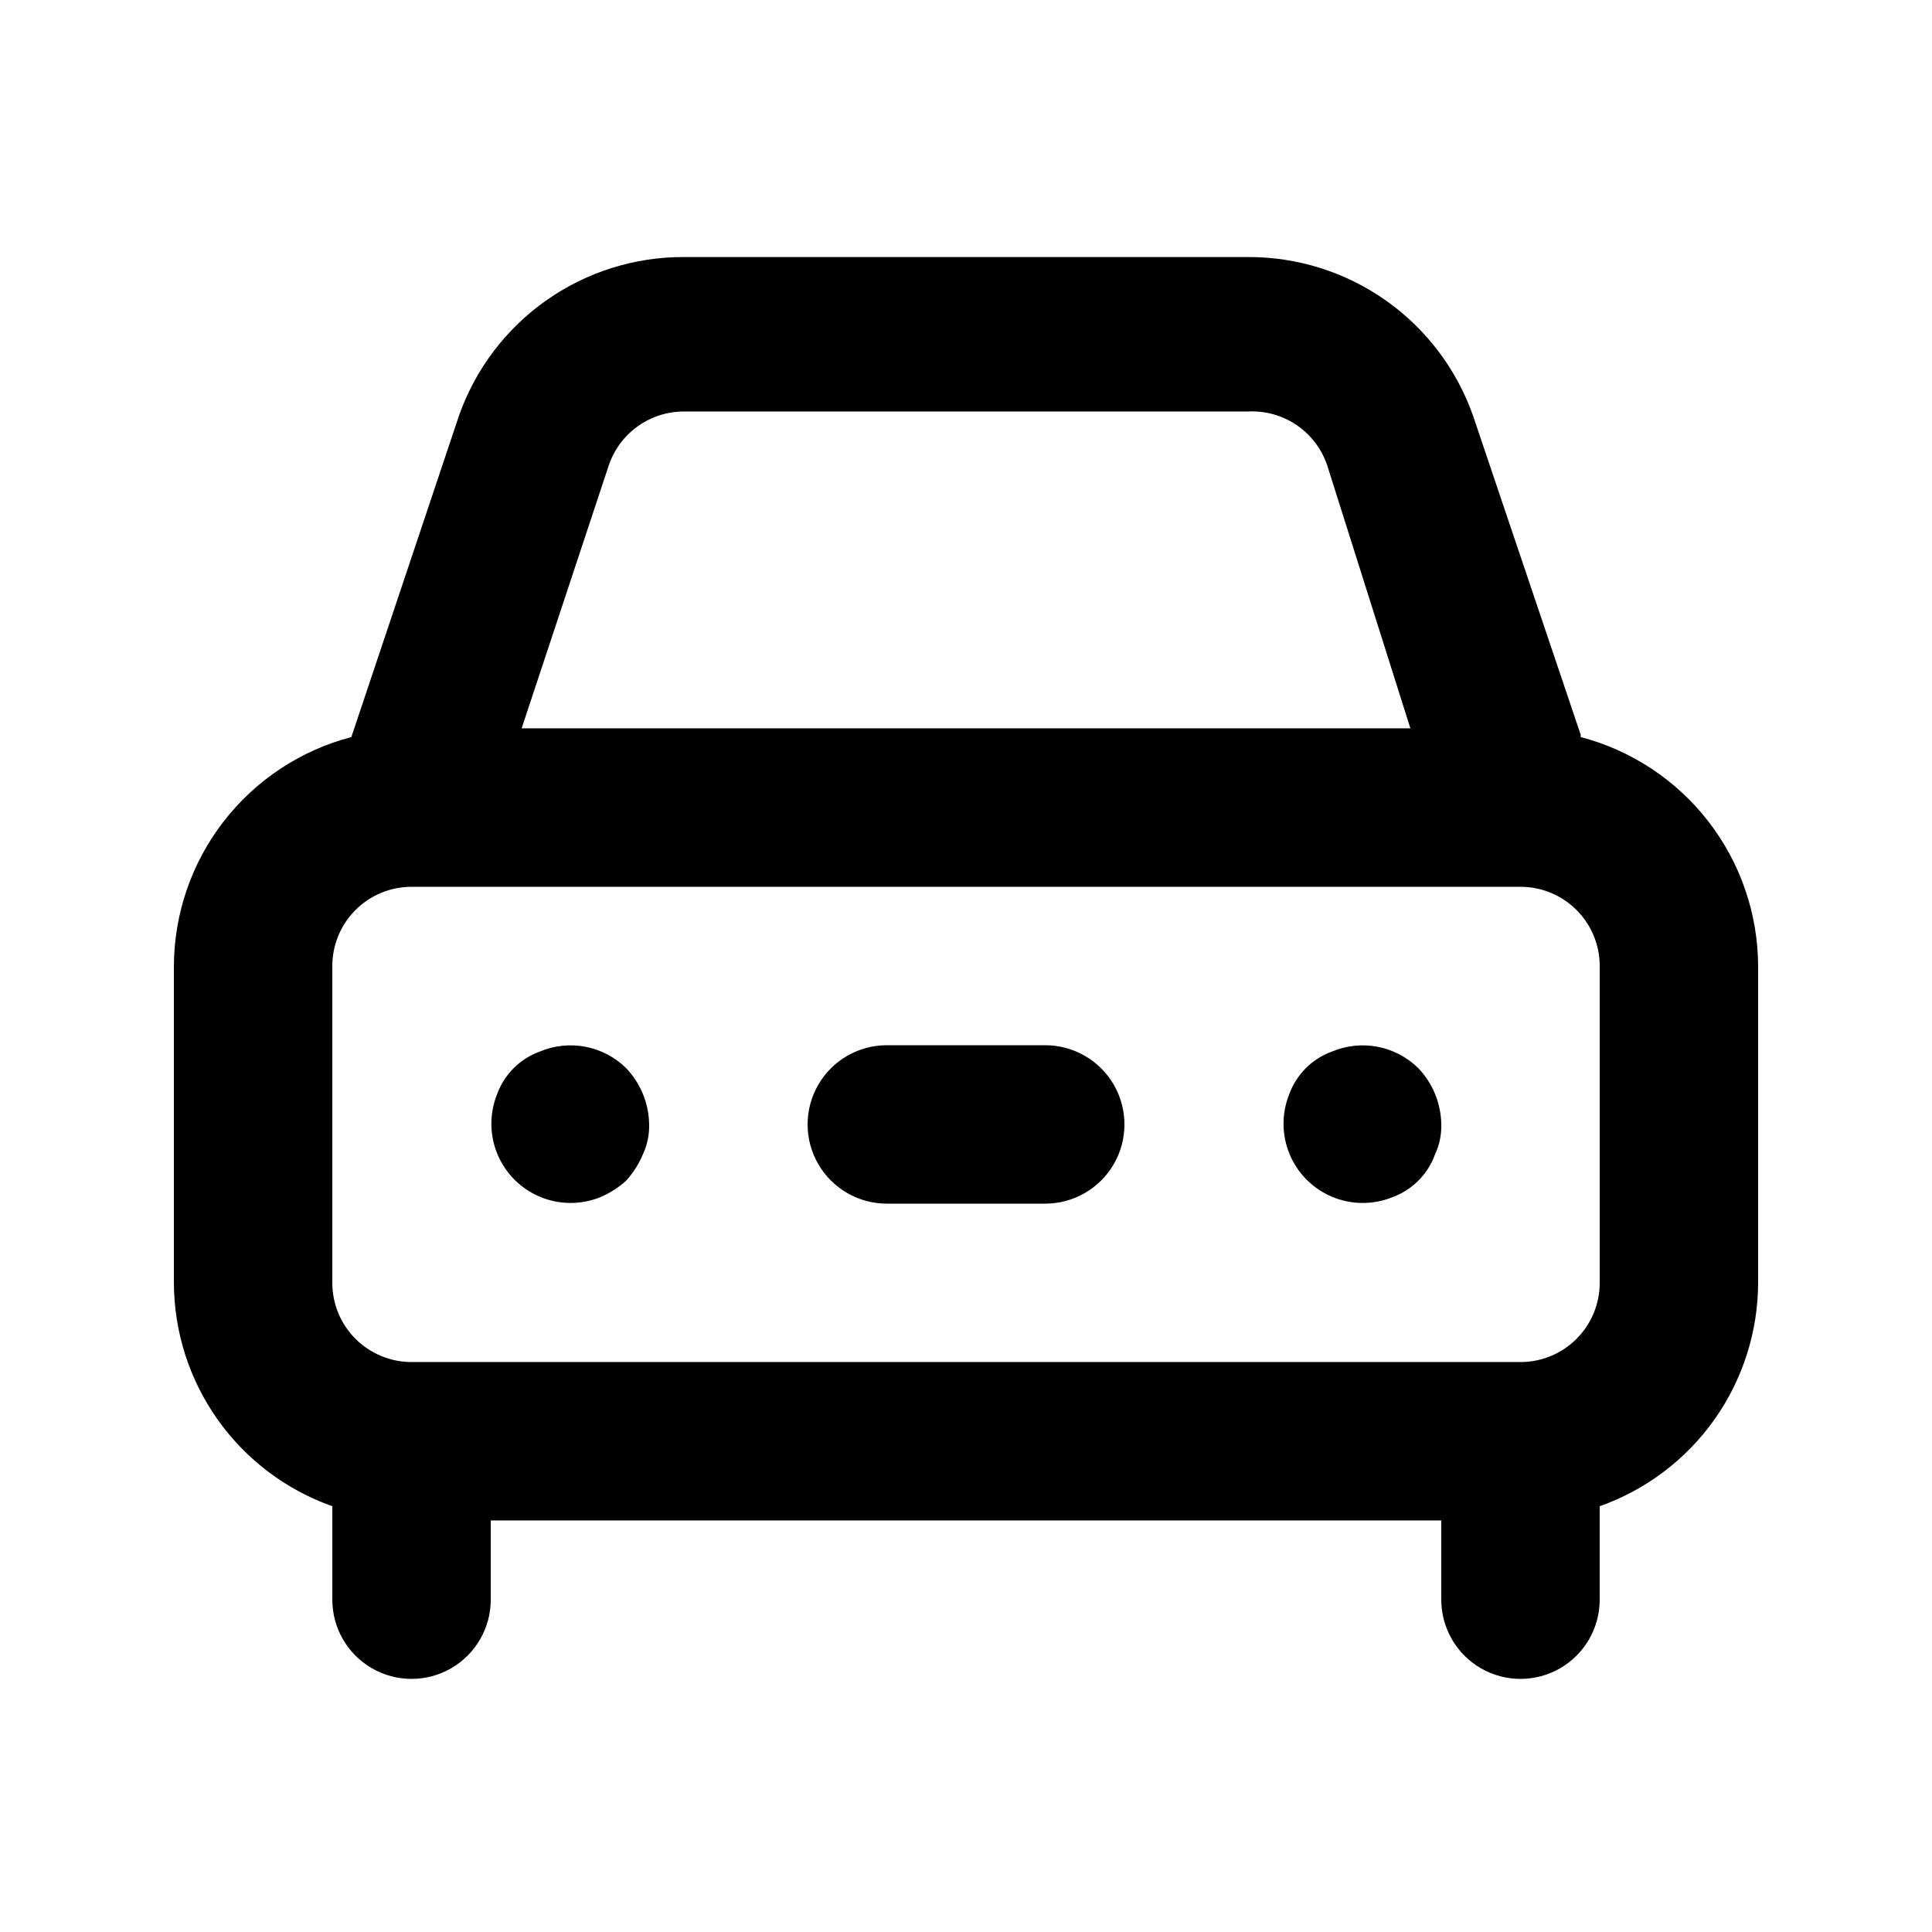
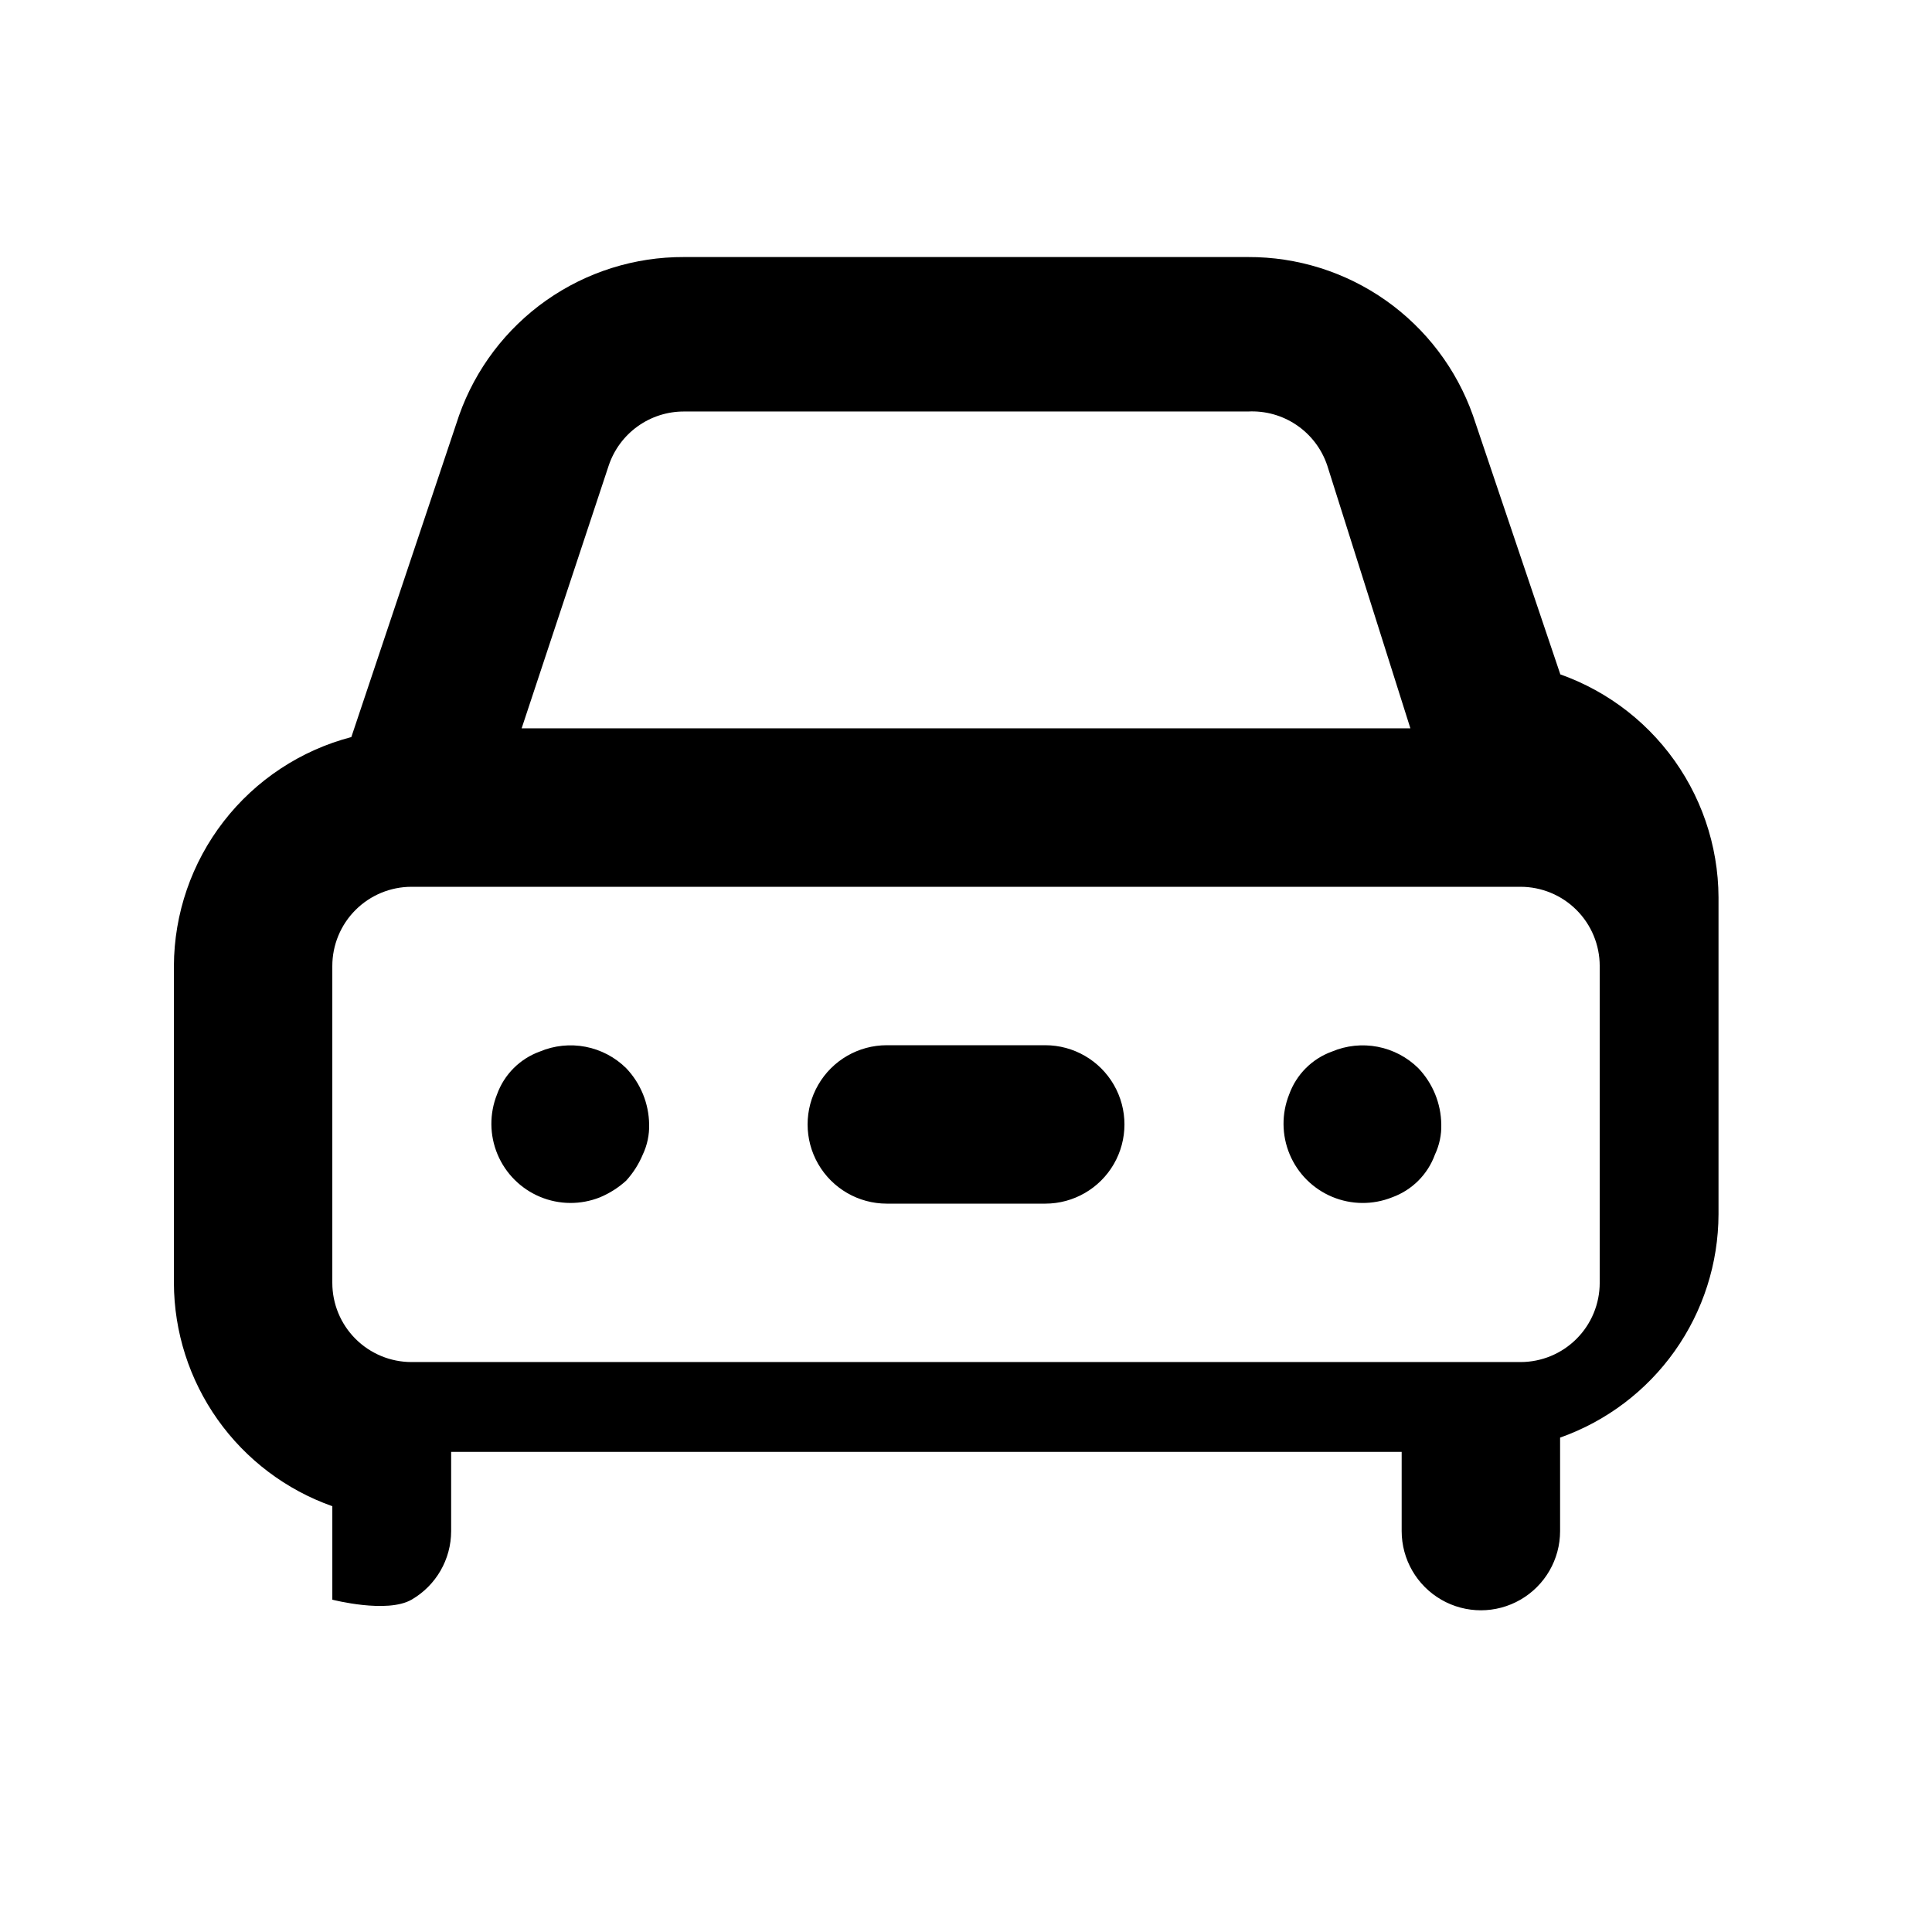
<svg xmlns="http://www.w3.org/2000/svg" fill="#000000" width="800px" height="800px" version="1.1" viewBox="144 144 512 512">
-   <path d="m287.06 422.67c-5.273 1.906-9.43 6.059-11.336 11.332-2.047 5.117-2.004 10.832 0.125 15.914 2.129 5.082 6.172 9.121 11.254 11.25 5.078 2.129 10.793 2.176 15.91 0.129 2.543-1.066 4.887-2.555 6.926-4.41 1.855-2.039 3.348-4.383 4.41-6.926 1.176-2.492 1.75-5.227 1.68-7.977-0.078-5.559-2.254-10.883-6.09-14.906-2.949-2.914-6.699-4.887-10.773-5.672-4.07-0.781-8.285-0.344-12.105 1.266zm275.84-83.969-28.551-84.598c-4.356-12.32-12.434-22.977-23.113-30.5-10.684-7.523-23.441-11.535-36.504-11.484h-149.46c-13.062-0.051-25.82 3.961-36.504 11.484-10.68 7.523-18.758 18.18-23.113 30.5l-28.547 85.227c-13.43 3.516-25.32 11.371-33.824 22.34-8.504 10.973-13.145 24.445-13.199 38.328v83.969-0.004c0.035 12.996 4.09 25.66 11.605 36.258 7.519 10.598 18.129 18.609 30.379 22.941v24.77c0 7.5 4 14.43 10.496 18.18s14.496 3.75 20.992 0c6.496-3.75 10.496-10.68 10.496-18.18v-20.992h251.9v20.992c0 7.5 4.004 14.43 10.496 18.18 6.496 3.75 14.5 3.75 20.992 0 6.496-3.75 10.496-10.68 10.496-18.18v-24.77c12.25-4.332 22.863-12.344 30.379-22.941s11.57-23.262 11.605-36.258v-83.965c-0.055-13.883-4.695-27.355-13.199-38.328-8.504-10.969-20.395-18.824-33.82-22.34zm-257.57-71.375c1.41-4.168 4.09-7.789 7.672-10.352 3.578-2.562 7.871-3.934 12.27-3.922h149.46c4.578-0.238 9.109 1.027 12.898 3.606 3.789 2.574 6.633 6.324 8.094 10.668l22.043 69.695h-235.53zm262.61 216.64c0 5.57-2.211 10.91-6.148 14.844-3.934 3.938-9.273 6.148-14.844 6.148h-293.89c-5.566 0-10.906-2.211-14.844-6.148-3.938-3.934-6.148-9.273-6.148-14.844v-83.965c0-5.57 2.211-10.91 6.148-14.844 3.938-3.938 9.277-6.148 14.844-6.148h293.89c5.57 0 10.91 2.211 14.844 6.148 3.938 3.934 6.148 9.273 6.148 14.844zm-70.953-61.297v0.004c-5.273 1.906-9.426 6.059-11.336 11.332-2.047 5.117-2 10.832 0.129 15.914 2.129 5.082 6.168 9.121 11.25 11.25 5.082 2.129 10.797 2.176 15.914 0.129 5.273-1.91 9.426-6.062 11.336-11.336 1.172-2.492 1.75-5.227 1.676-7.977-0.074-5.559-2.25-10.883-6.086-14.906-2.953-2.914-6.699-4.887-10.773-5.672-4.07-0.781-8.285-0.344-12.109 1.266zm-75.988-1.676h-41.984c-7.5 0-14.43 4-18.18 10.496-3.75 6.492-3.75 14.496 0 20.992 3.75 6.492 10.68 10.496 18.18 10.496h41.984c7.5 0 14.43-4.004 18.18-10.496 3.75-6.496 3.75-14.5 0-20.992-3.75-6.496-10.68-10.496-18.18-10.496z" />
+   <path d="m287.06 422.67c-5.273 1.906-9.43 6.059-11.336 11.332-2.047 5.117-2.004 10.832 0.125 15.914 2.129 5.082 6.172 9.121 11.254 11.25 5.078 2.129 10.793 2.176 15.91 0.129 2.543-1.066 4.887-2.555 6.926-4.41 1.855-2.039 3.348-4.383 4.41-6.926 1.176-2.492 1.75-5.227 1.68-7.977-0.078-5.559-2.254-10.883-6.09-14.906-2.949-2.914-6.699-4.887-10.773-5.672-4.07-0.781-8.285-0.344-12.105 1.266zm275.84-83.969-28.551-84.598c-4.356-12.32-12.434-22.977-23.113-30.5-10.684-7.523-23.441-11.535-36.504-11.484h-149.46c-13.062-0.051-25.82 3.961-36.504 11.484-10.68 7.523-18.758 18.18-23.113 30.5l-28.547 85.227c-13.43 3.516-25.32 11.371-33.824 22.34-8.504 10.973-13.145 24.445-13.199 38.328v83.969-0.004c0.035 12.996 4.09 25.66 11.605 36.258 7.519 10.598 18.129 18.609 30.379 22.941v24.77s14.496 3.75 20.992 0c6.496-3.75 10.496-10.68 10.496-18.18v-20.992h251.9v20.992c0 7.5 4.004 14.43 10.496 18.18 6.496 3.75 14.5 3.75 20.992 0 6.496-3.75 10.496-10.68 10.496-18.18v-24.77c12.25-4.332 22.863-12.344 30.379-22.941s11.57-23.262 11.605-36.258v-83.965c-0.055-13.883-4.695-27.355-13.199-38.328-8.504-10.969-20.395-18.824-33.82-22.34zm-257.57-71.375c1.41-4.168 4.09-7.789 7.672-10.352 3.578-2.562 7.871-3.934 12.27-3.922h149.46c4.578-0.238 9.109 1.027 12.898 3.606 3.789 2.574 6.633 6.324 8.094 10.668l22.043 69.695h-235.53zm262.61 216.64c0 5.57-2.211 10.91-6.148 14.844-3.934 3.938-9.273 6.148-14.844 6.148h-293.89c-5.566 0-10.906-2.211-14.844-6.148-3.938-3.934-6.148-9.273-6.148-14.844v-83.965c0-5.57 2.211-10.91 6.148-14.844 3.938-3.938 9.277-6.148 14.844-6.148h293.89c5.57 0 10.91 2.211 14.844 6.148 3.938 3.934 6.148 9.273 6.148 14.844zm-70.953-61.297v0.004c-5.273 1.906-9.426 6.059-11.336 11.332-2.047 5.117-2 10.832 0.129 15.914 2.129 5.082 6.168 9.121 11.25 11.25 5.082 2.129 10.797 2.176 15.914 0.129 5.273-1.91 9.426-6.062 11.336-11.336 1.172-2.492 1.75-5.227 1.676-7.977-0.074-5.559-2.25-10.883-6.086-14.906-2.953-2.914-6.699-4.887-10.773-5.672-4.07-0.781-8.285-0.344-12.109 1.266zm-75.988-1.676h-41.984c-7.5 0-14.43 4-18.18 10.496-3.75 6.492-3.75 14.496 0 20.992 3.75 6.492 10.68 10.496 18.18 10.496h41.984c7.5 0 14.43-4.004 18.18-10.496 3.75-6.496 3.75-14.5 0-20.992-3.75-6.496-10.68-10.496-18.18-10.496z" />
</svg>